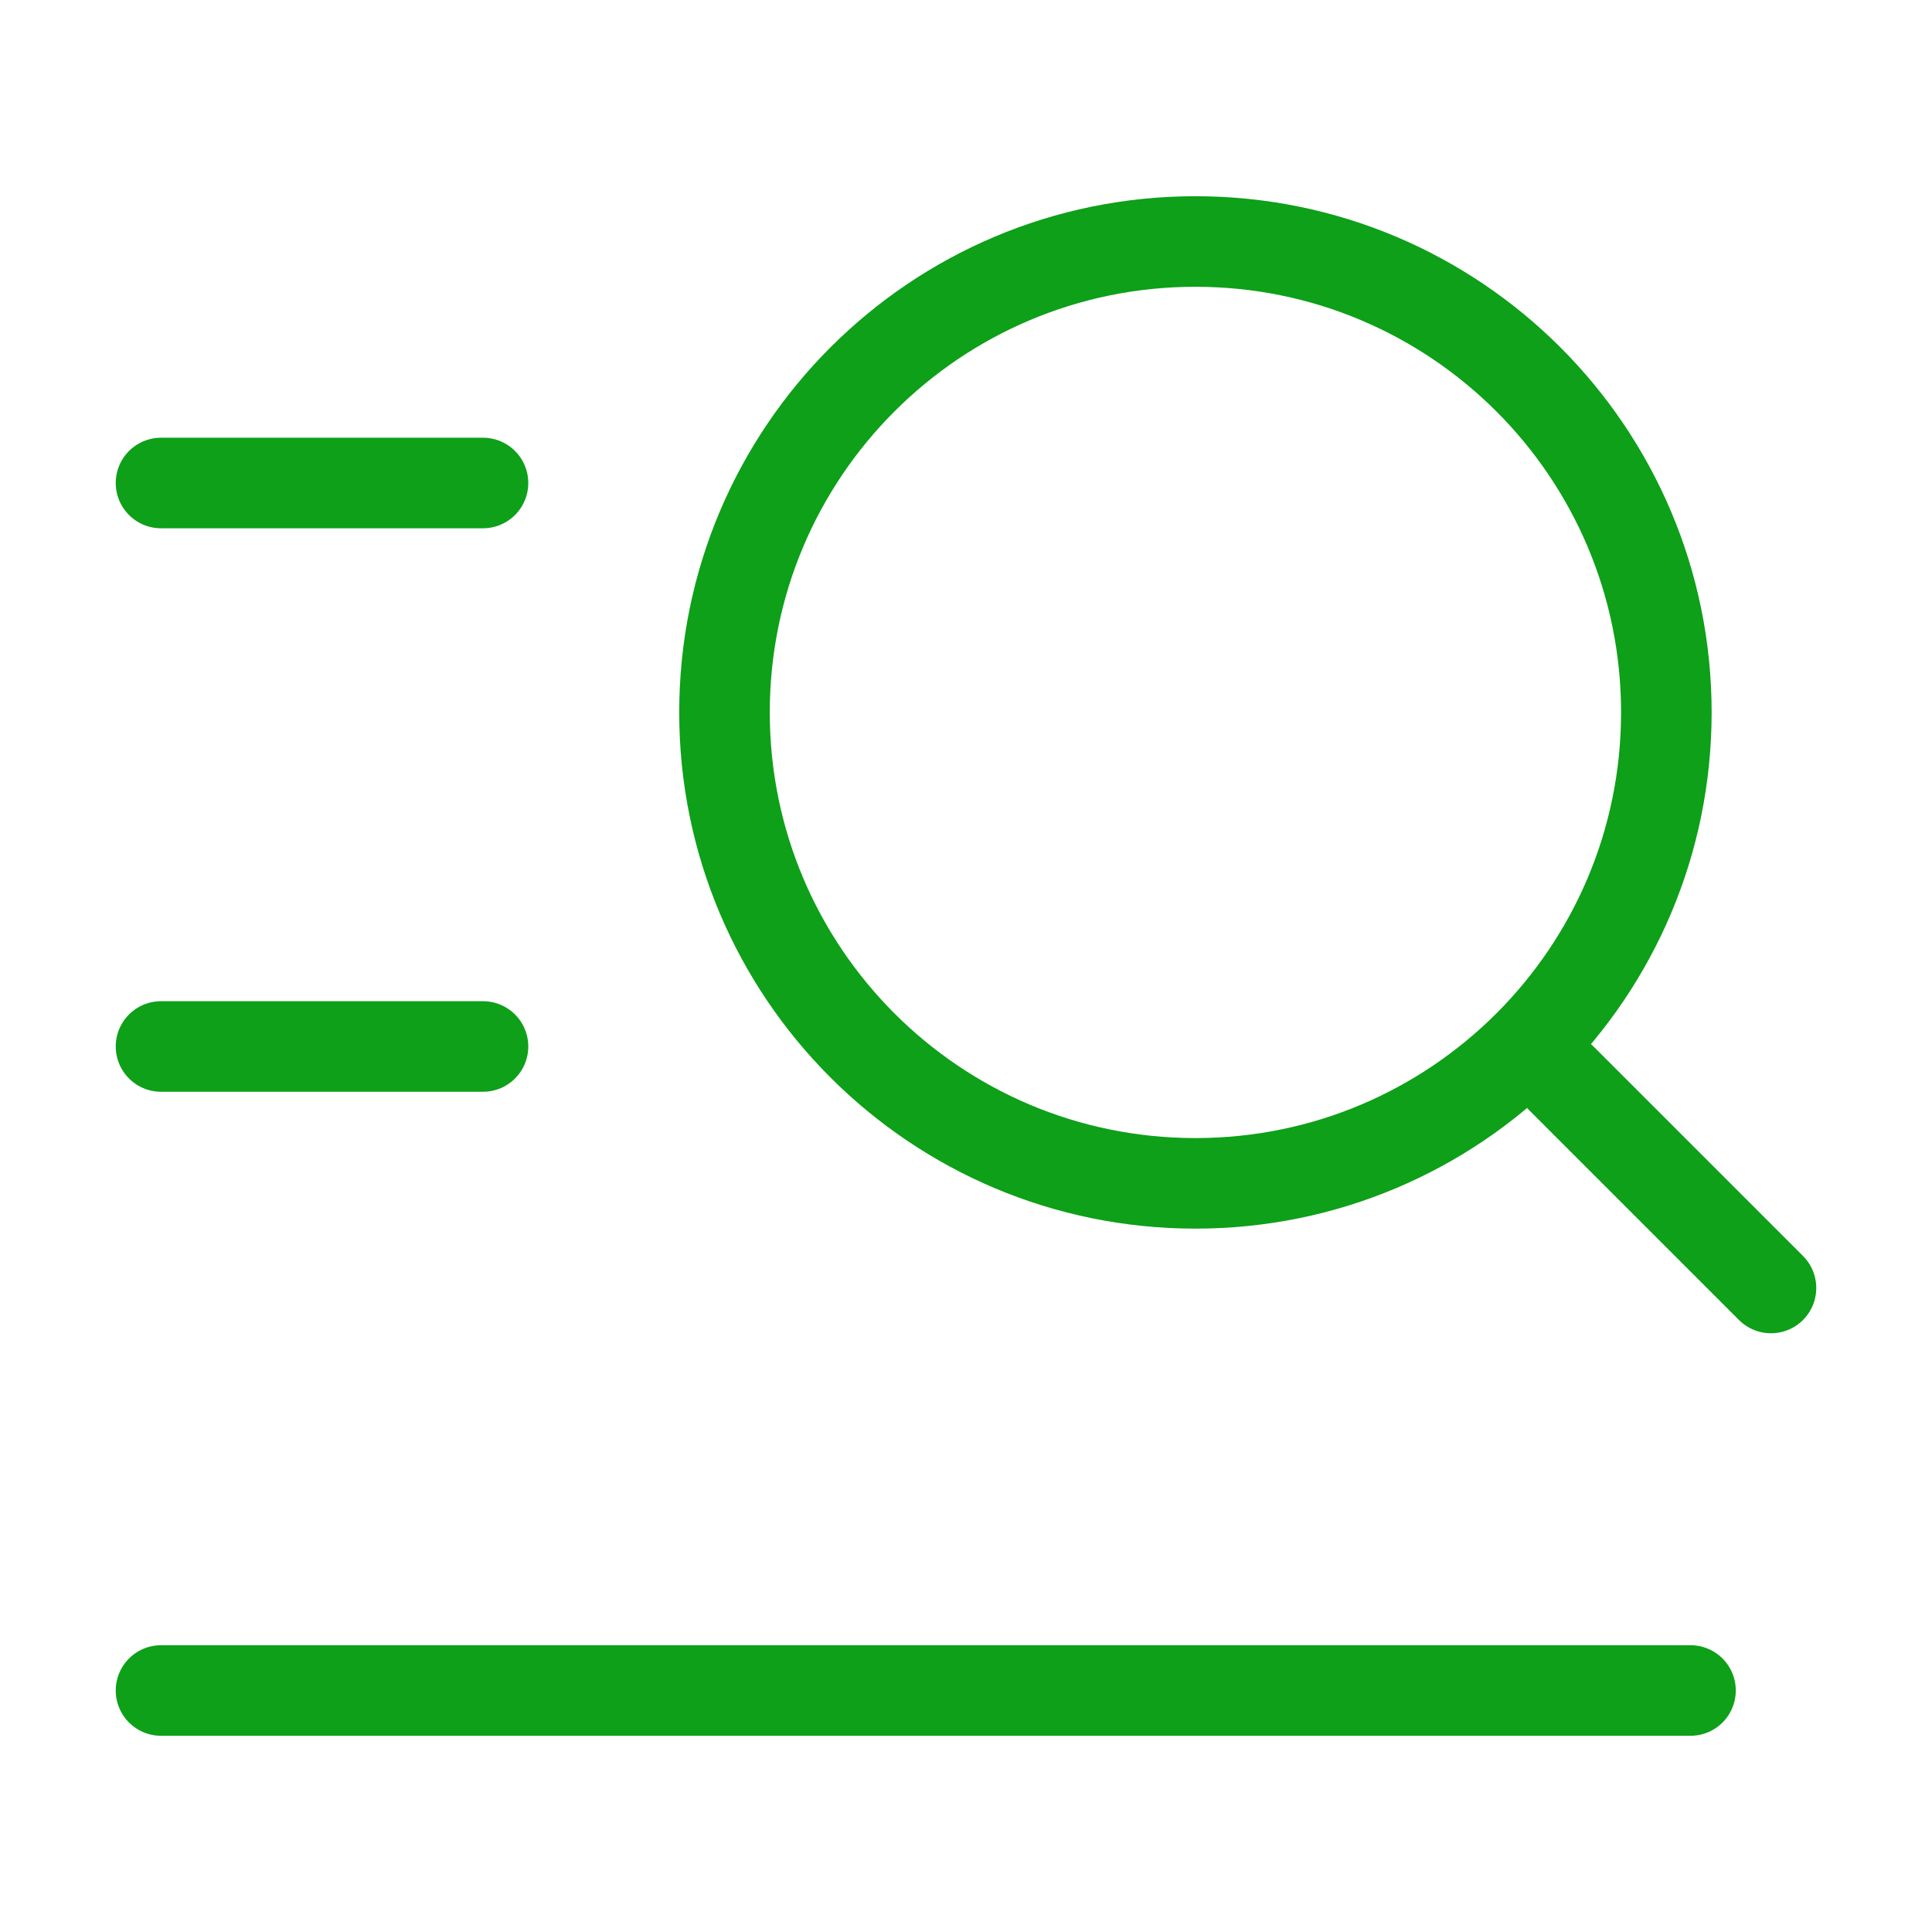
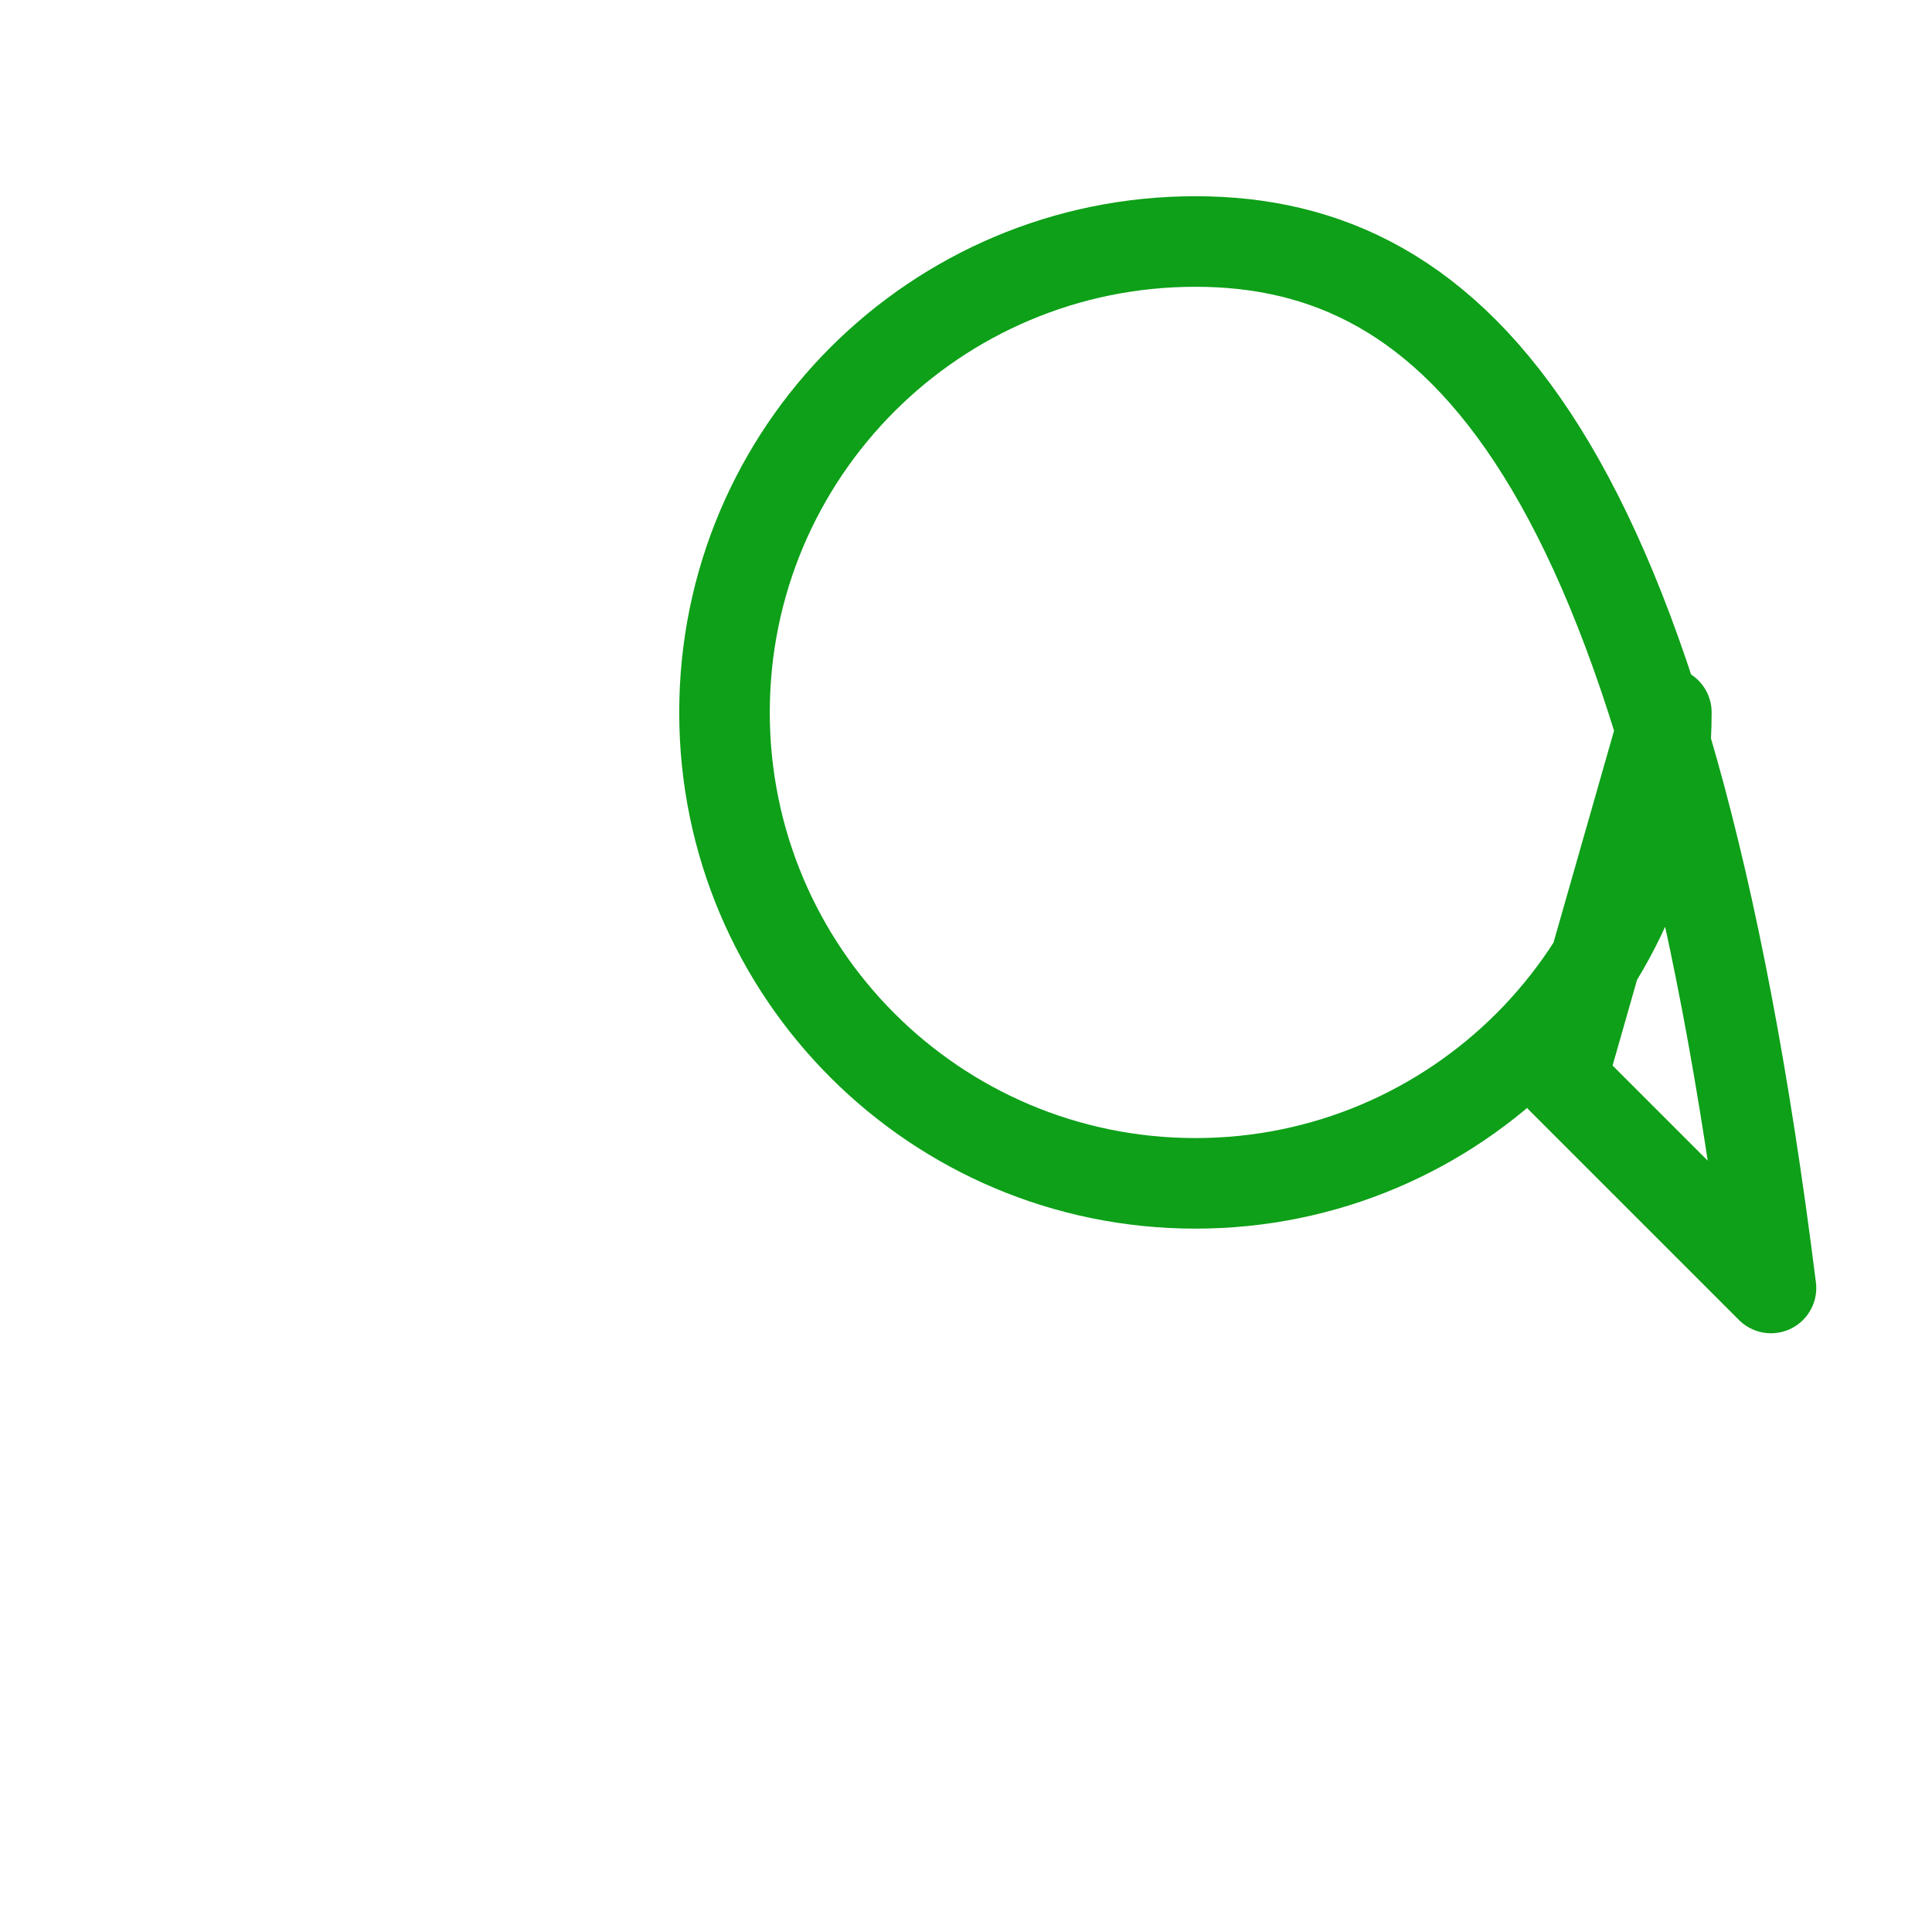
<svg xmlns="http://www.w3.org/2000/svg" width="32" height="32" viewBox="0 0 32 32" fill="none">
-   <path d="M2.667 8L8 8" stroke="#0DA018" stroke-width="1.5" stroke-linecap="round" stroke-linejoin="round" />
-   <path d="M2.667 17.333H8" stroke="#0DA018" stroke-width="1.5" stroke-linecap="round" stroke-linejoin="round" />
-   <path d="M2.667 28H28" stroke="#0DA018" stroke-width="1.5" stroke-linecap="round" stroke-linejoin="round" />
-   <path d="M25.867 17.867L29.333 21.333M27.6 11.8C27.6 7.492 24.108 4 19.8 4C15.492 4 12 7.492 12 11.8C12 16.108 15.492 19.6 19.8 19.6C24.108 19.6 27.6 16.108 27.6 11.8Z" stroke="#0DA018" stroke-width="1.5" stroke-linecap="round" stroke-linejoin="round" />
+   <path d="M25.867 17.867L29.333 21.333C27.6 7.492 24.108 4 19.8 4C15.492 4 12 7.492 12 11.8C12 16.108 15.492 19.6 19.8 19.6C24.108 19.6 27.6 16.108 27.6 11.8Z" stroke="#0DA018" stroke-width="1.5" stroke-linecap="round" stroke-linejoin="round" />
</svg>